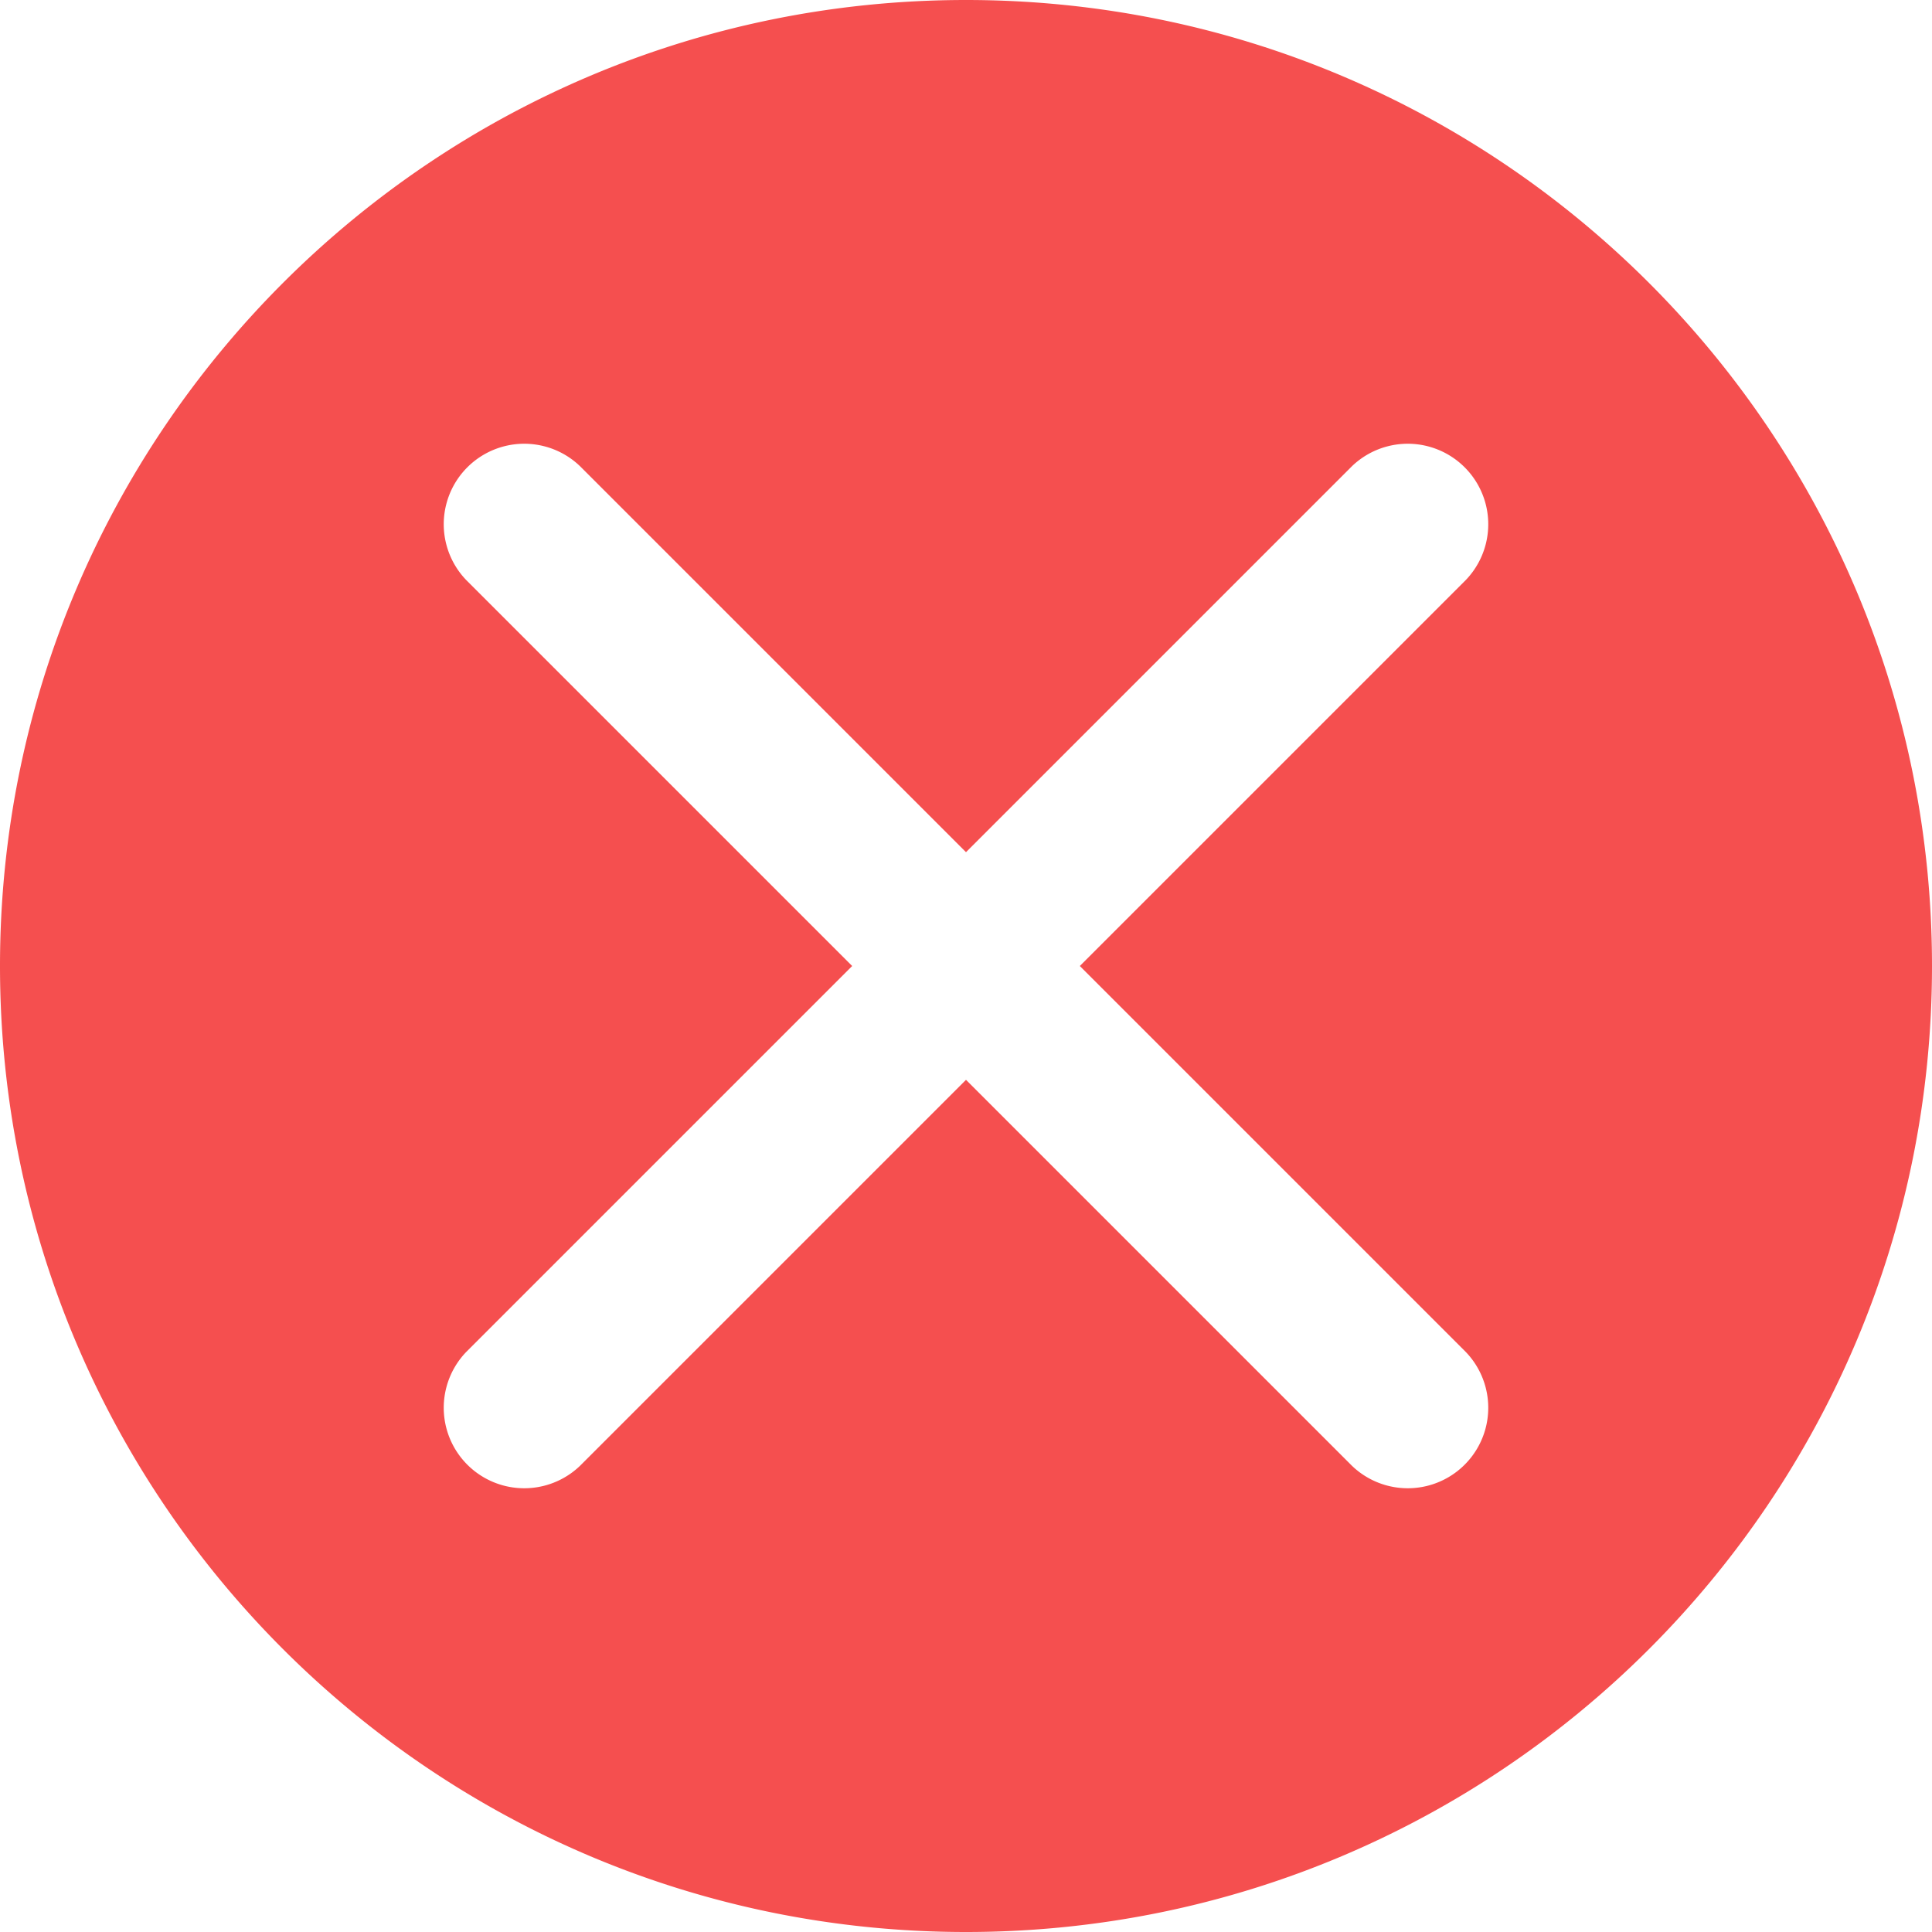
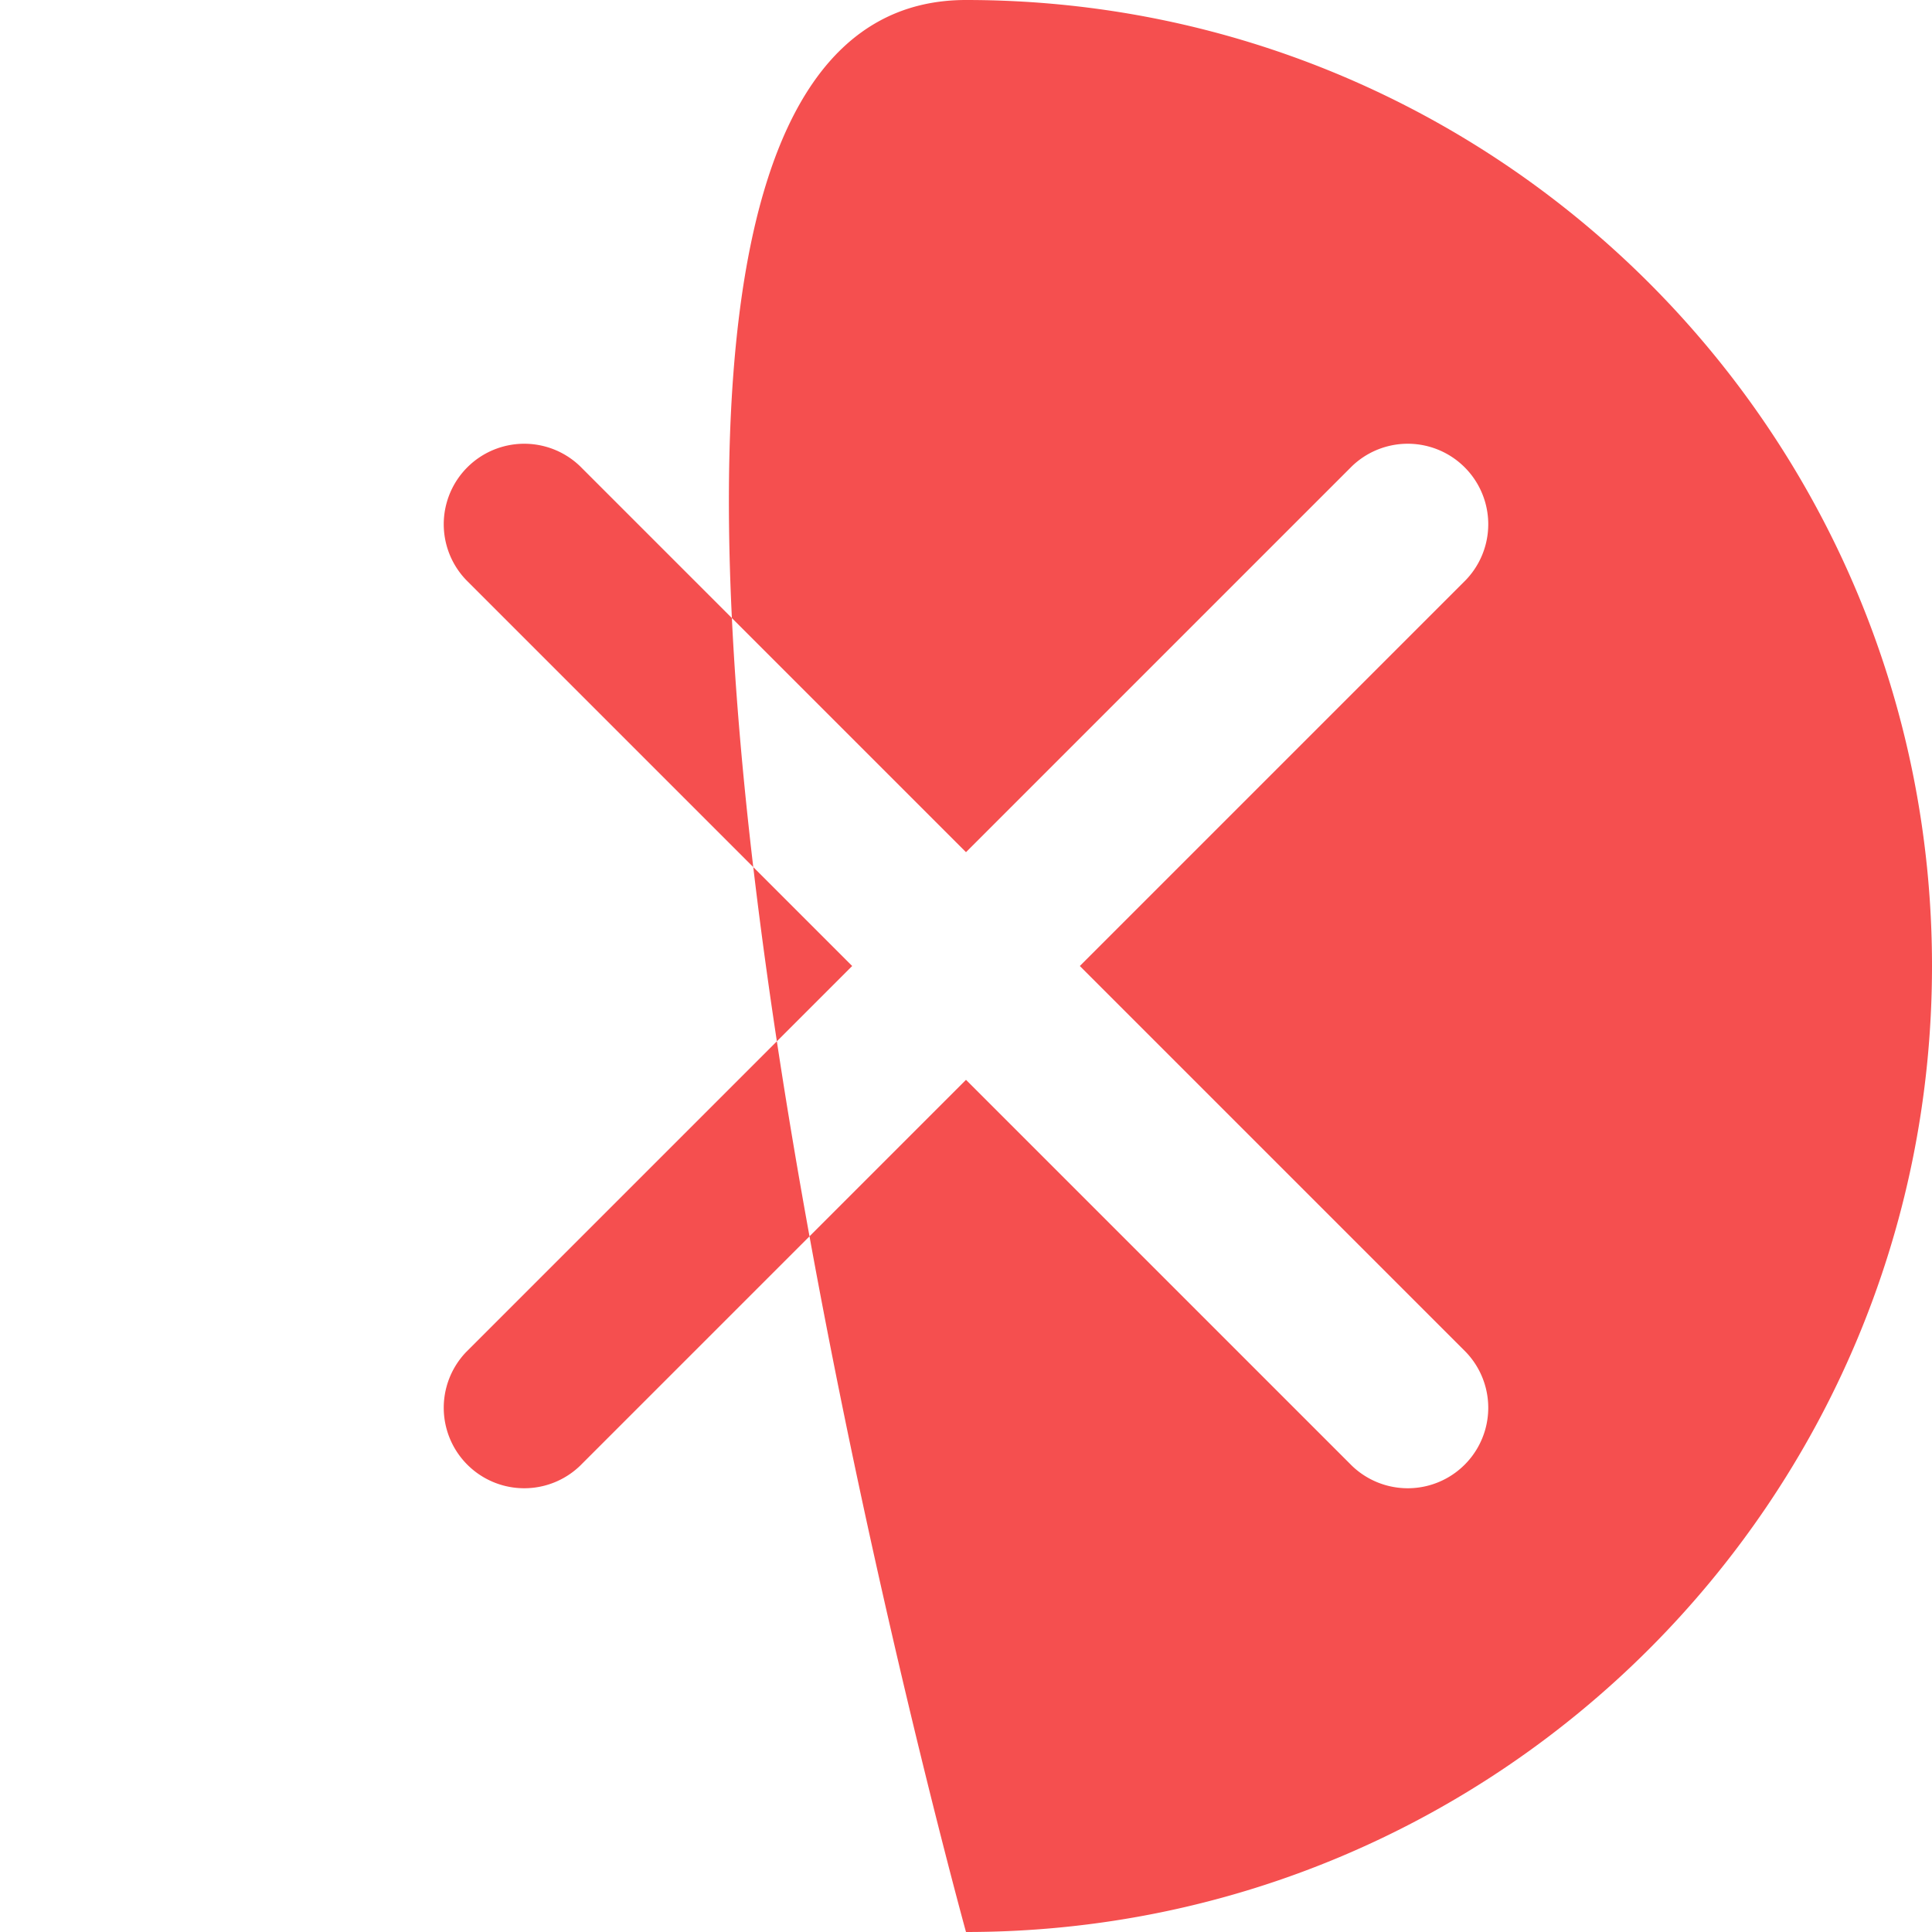
<svg xmlns="http://www.w3.org/2000/svg" t="1762074478829" class="icon" viewBox="0 0 1024 1024" version="1.1" p-id="14423" width="200" height="200">
-   <path d="M512 451.669L307.499 247.168a42.667 42.667 0 0 0-60.331 60.331L451.669 512l-204.501 204.501a42.667 42.667 0 0 0 60.331 60.331L512 572.331l204.501 204.501a42.667 42.667 0 0 0 60.331-60.331L572.331 512l204.501-204.501a42.667 42.667 0 0 0-60.331-60.331L512 451.669zM512 1024C229.248 1024 0 794.752 0 512S229.248 0 512 0s512 229.248 512 512-229.248 512-512 512z" fill="#F54F4F" p-id="14424" />
+   <path d="M512 451.669L307.499 247.168a42.667 42.667 0 0 0-60.331 60.331L451.669 512l-204.501 204.501a42.667 42.667 0 0 0 60.331 60.331L512 572.331l204.501 204.501a42.667 42.667 0 0 0 60.331-60.331L572.331 512l204.501-204.501a42.667 42.667 0 0 0-60.331-60.331L512 451.669zM512 1024S229.248 0 512 0s512 229.248 512 512-229.248 512-512 512z" fill="#F54F4F" p-id="14424" />
</svg>